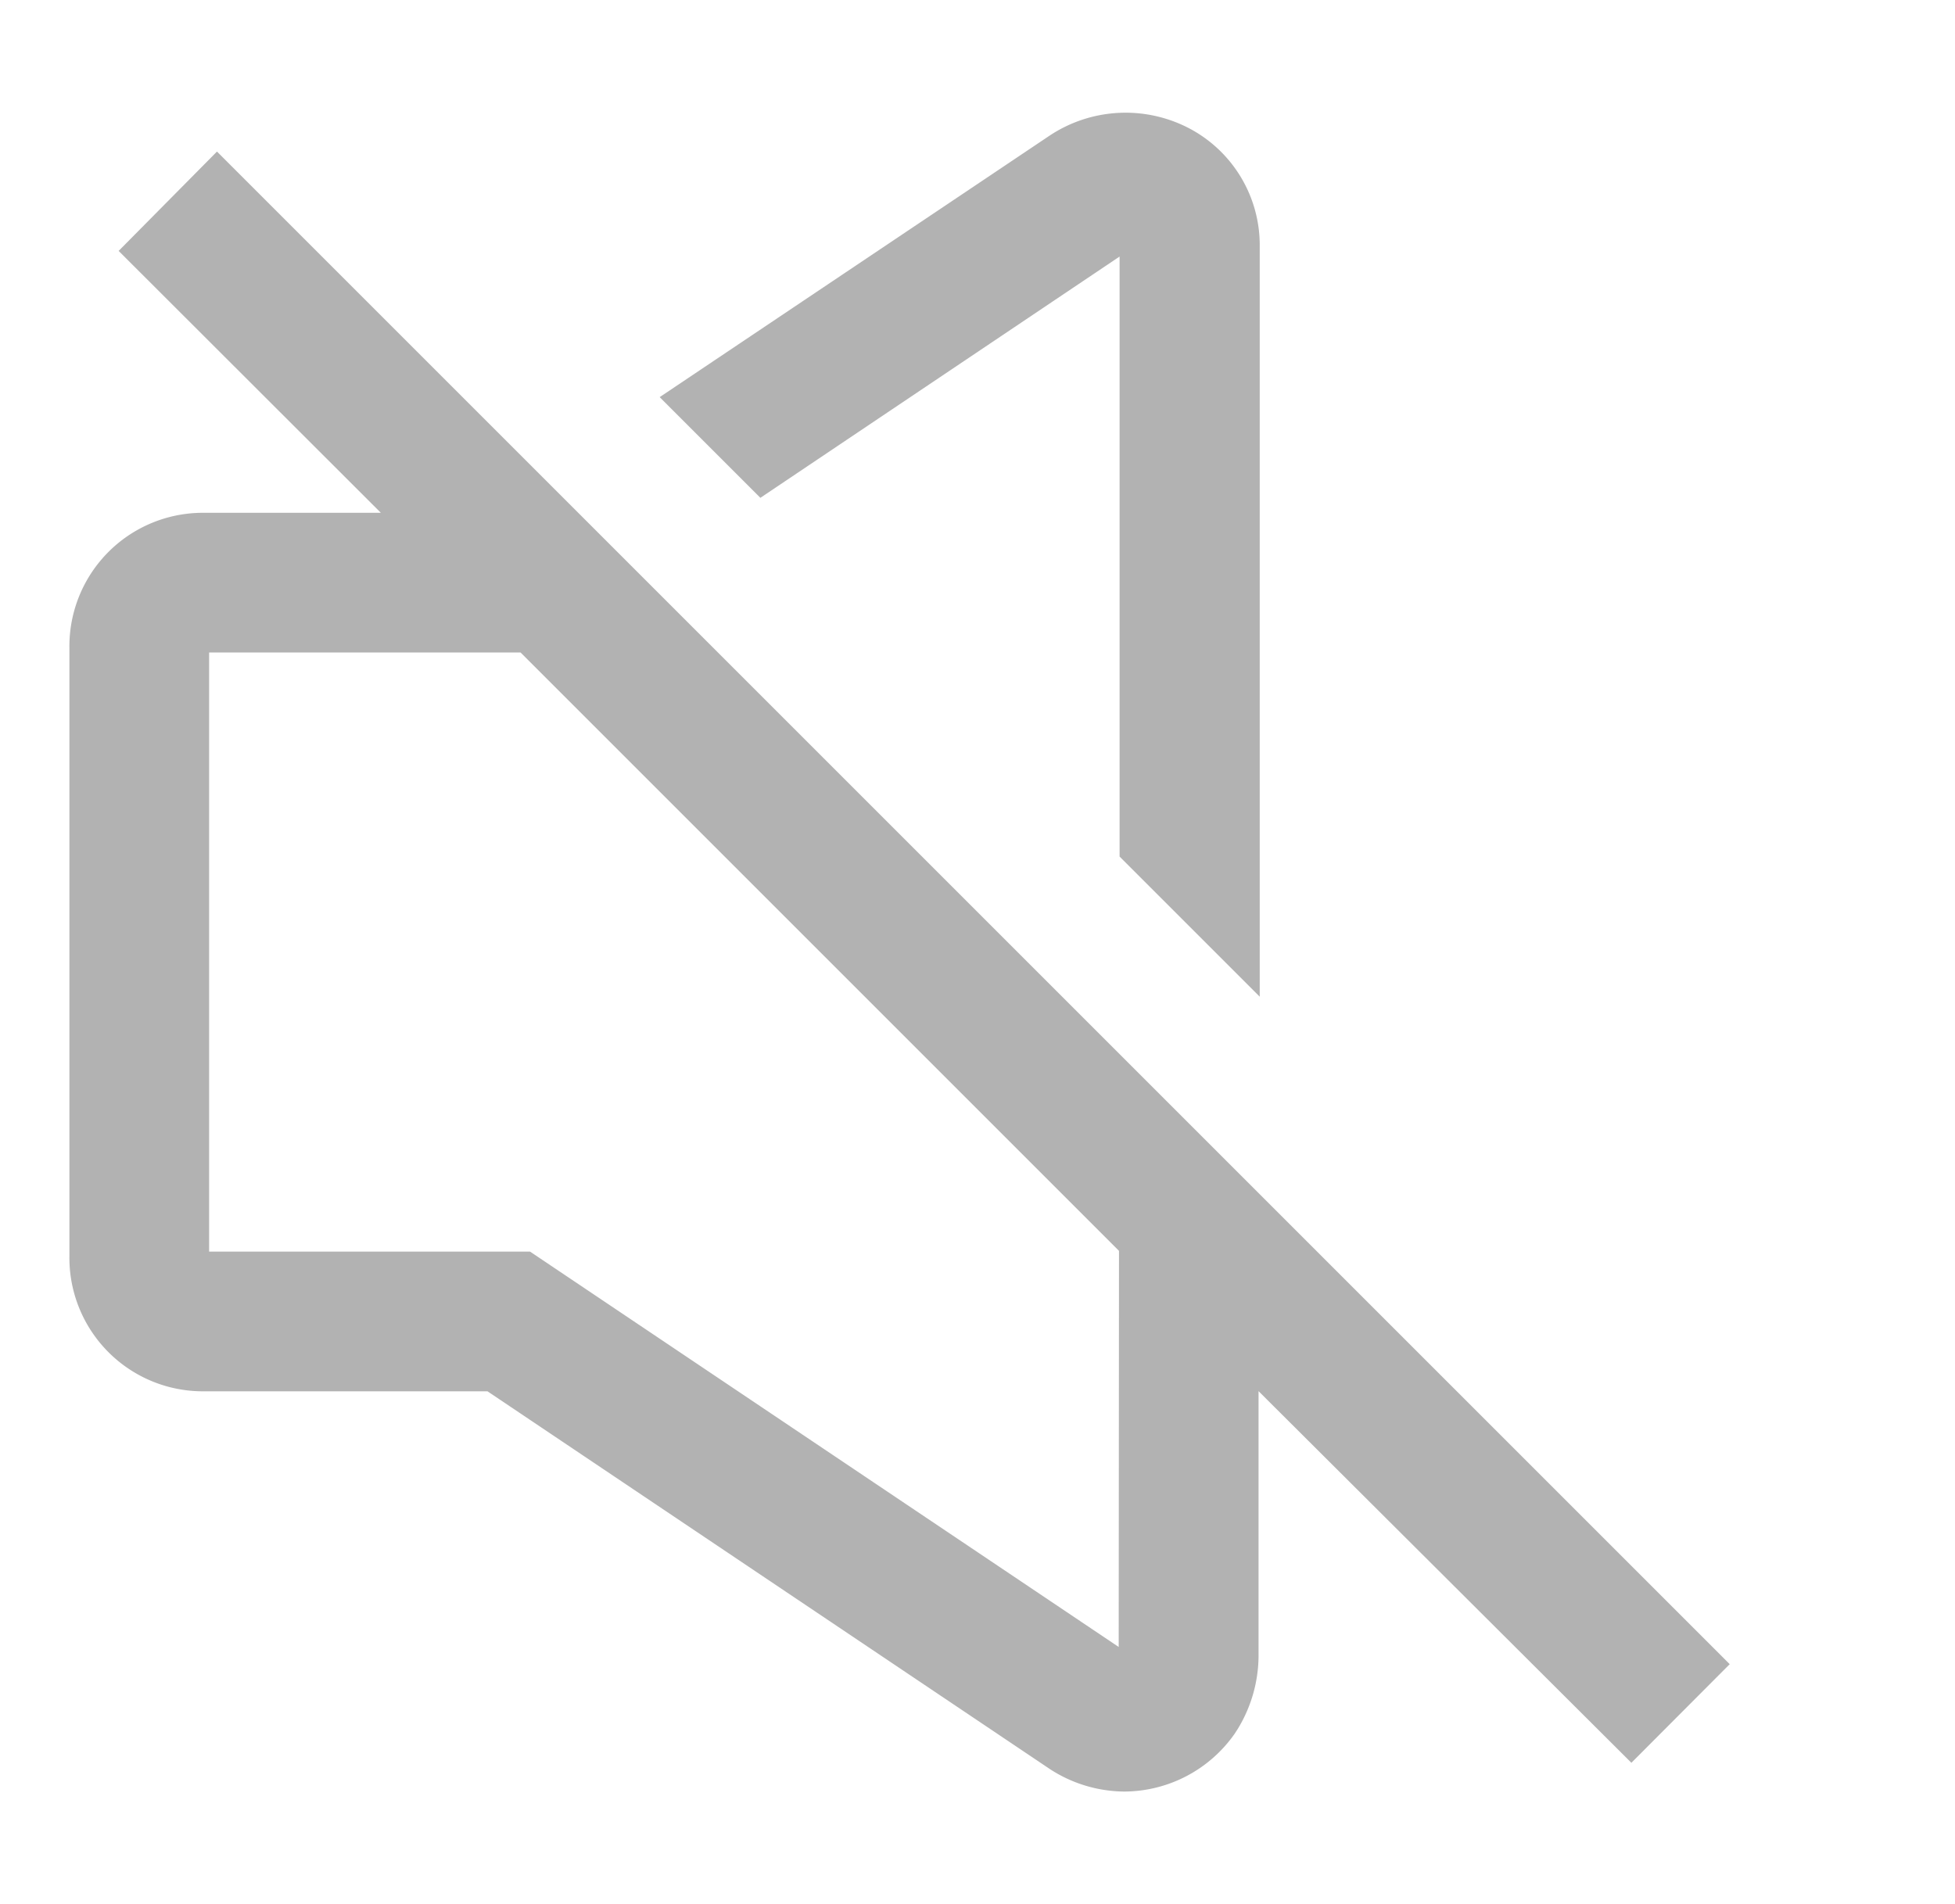
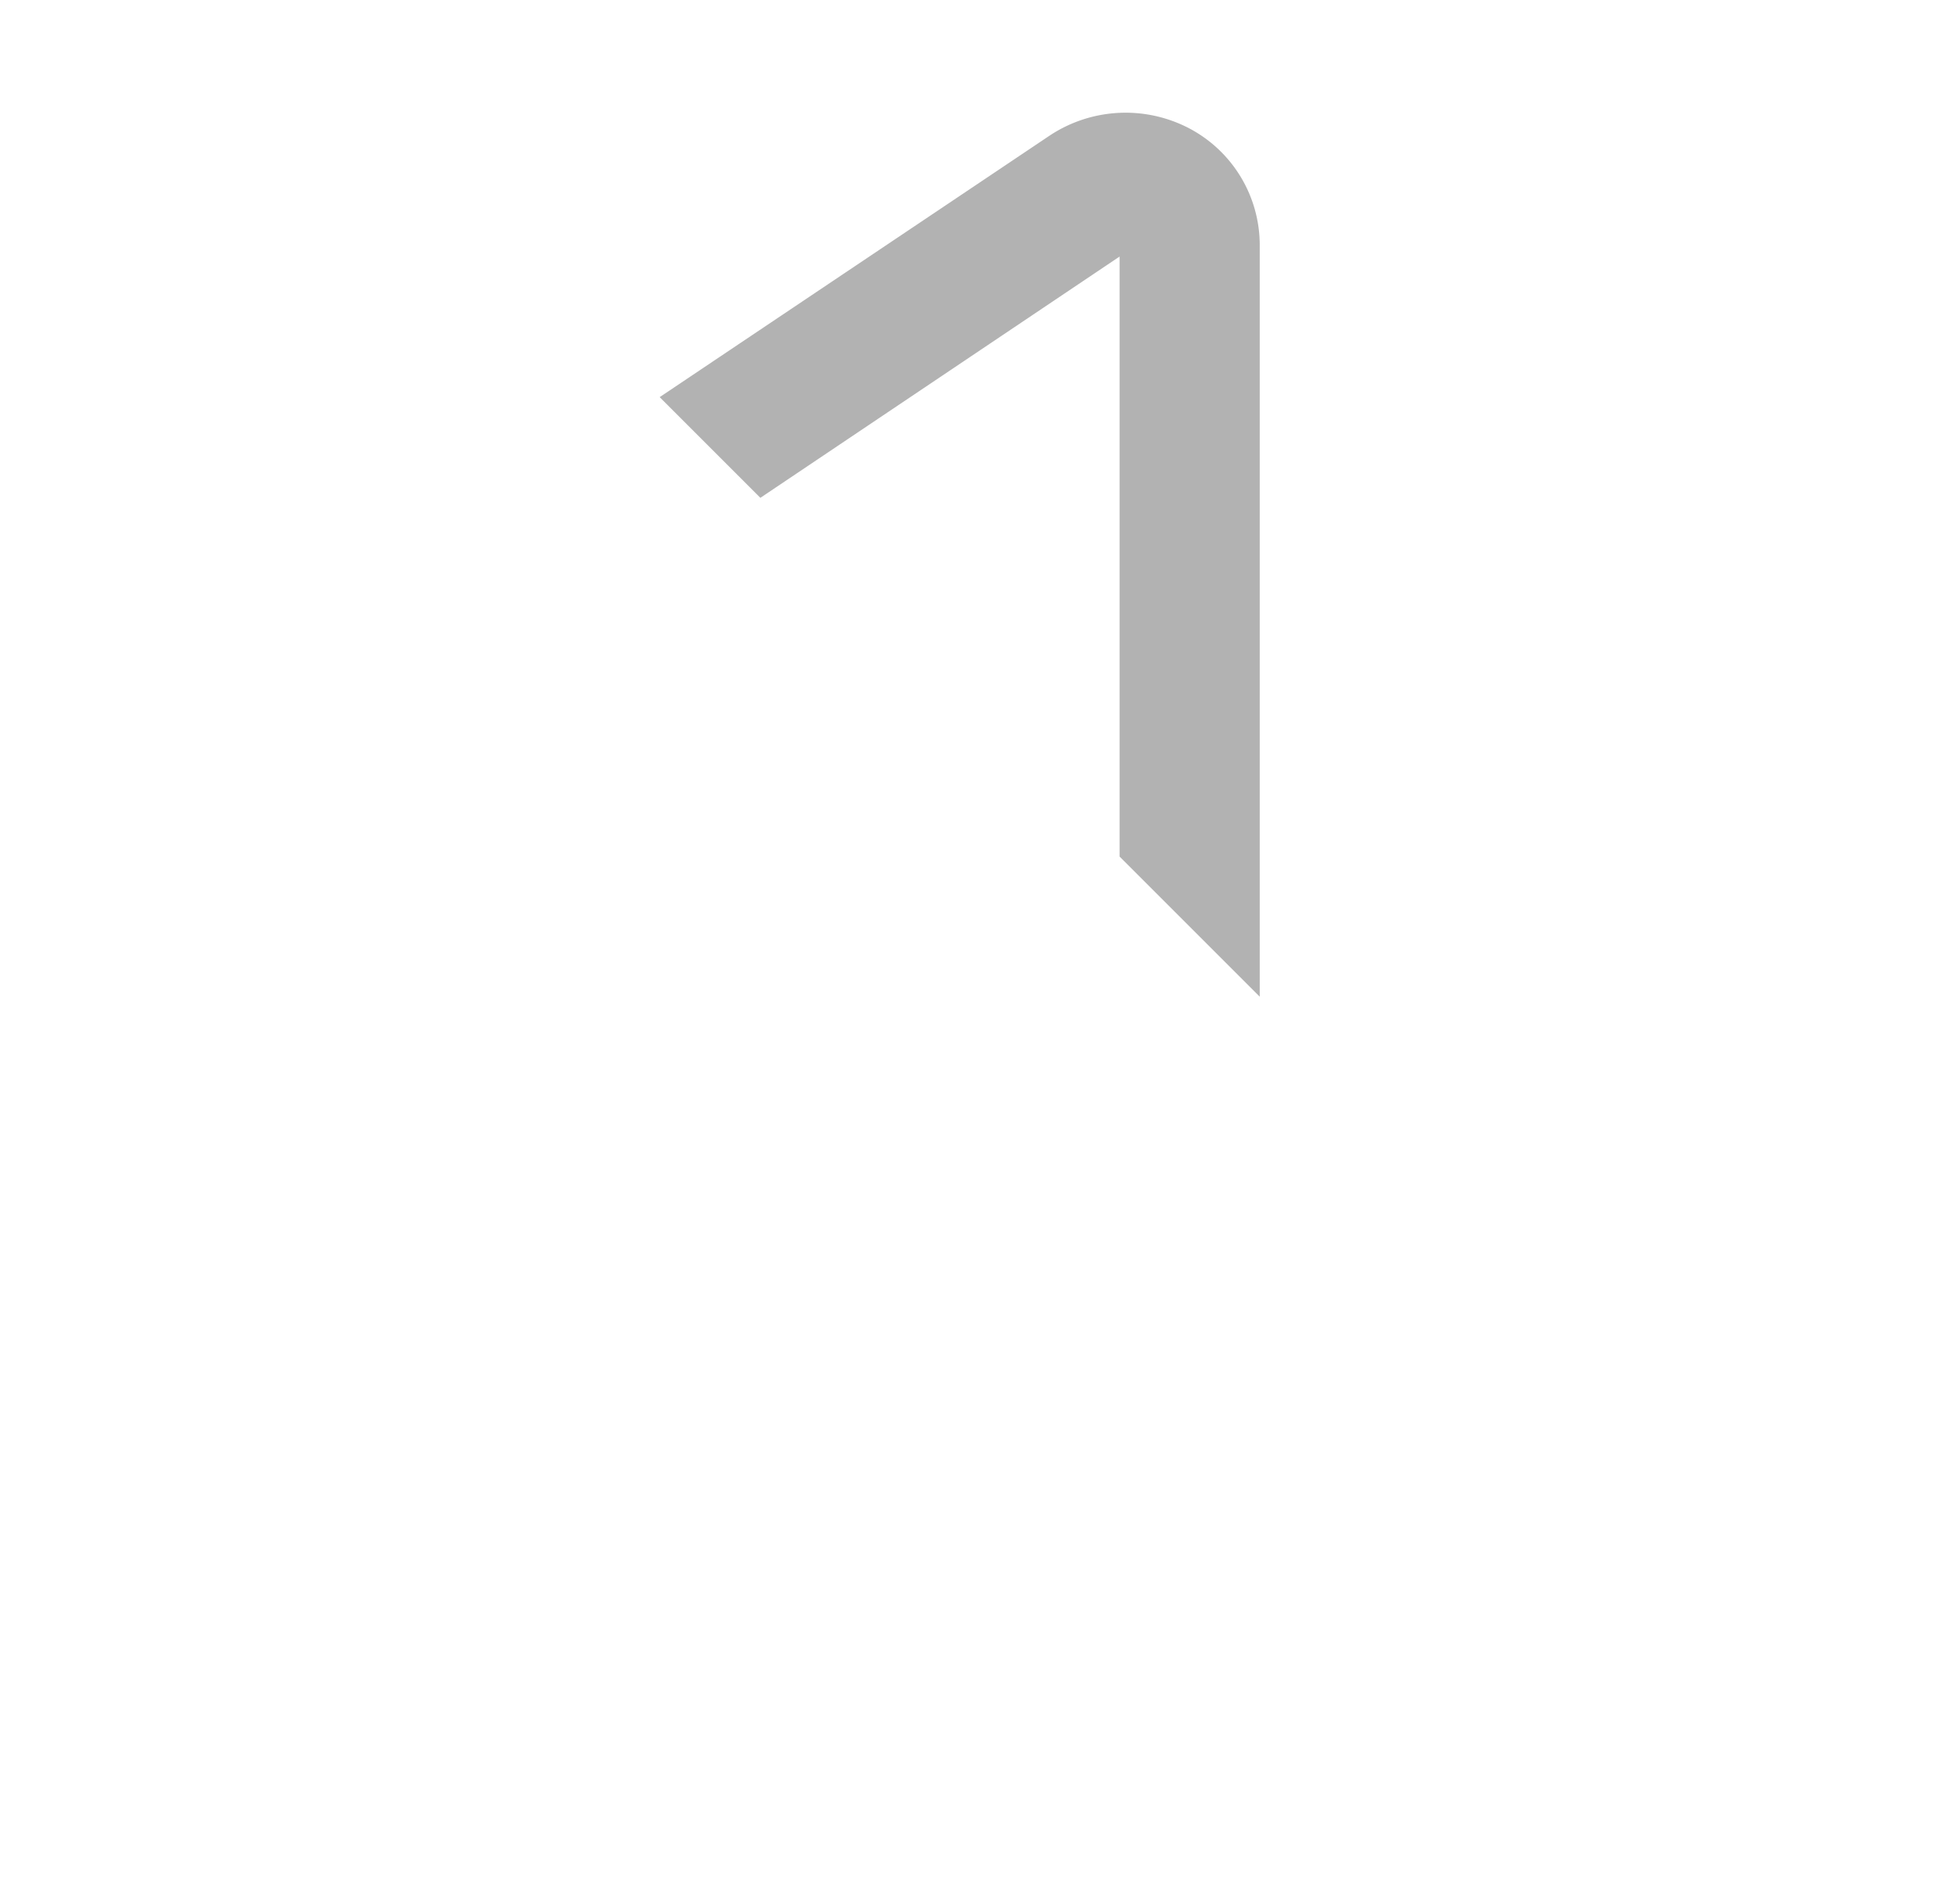
<svg xmlns="http://www.w3.org/2000/svg" id="Capa_1" data-name="Capa 1" viewBox="0 0 131.82 128.41">
  <defs>
    <style>.cls-1{fill:#b2b2b2;}</style>
  </defs>
  <title>Mesa de trabajo 28</title>
-   <path class="cls-1" d="M51.27,33.57,75.49,17.3l0,40.46,9.45,9.45V16.56a8.9,8.9,0,0,0-4.94-8h0a9.26,9.26,0,0,0-9.25.6L44.48,26.78Z" />
-   <path class="cls-1" d="M116.63,112.22l-102-102L8,16.92,25.68,34.58H13.76a9,9,0,0,0-9.08,9.08V84.74a9,9,0,0,0,9.08,9.08H32.87L70.8,119.3a9.31,9.31,0,0,0,5,1.51,9.13,9.13,0,0,0,7.45-3.9l.2-.31a9.53,9.53,0,0,0,1.41-4.9V93.81L110,118.87Zm-41.2-1.16L35.74,84.4H14.1V44h21L75.45,84.35Z" />
+   <path class="cls-1" d="M51.27,33.57,75.49,17.3l0,40.46,9.45,9.45V16.56a8.9,8.9,0,0,0-4.94-8a9.26,9.26,0,0,0-9.25.6L44.48,26.78Z" />
</svg>